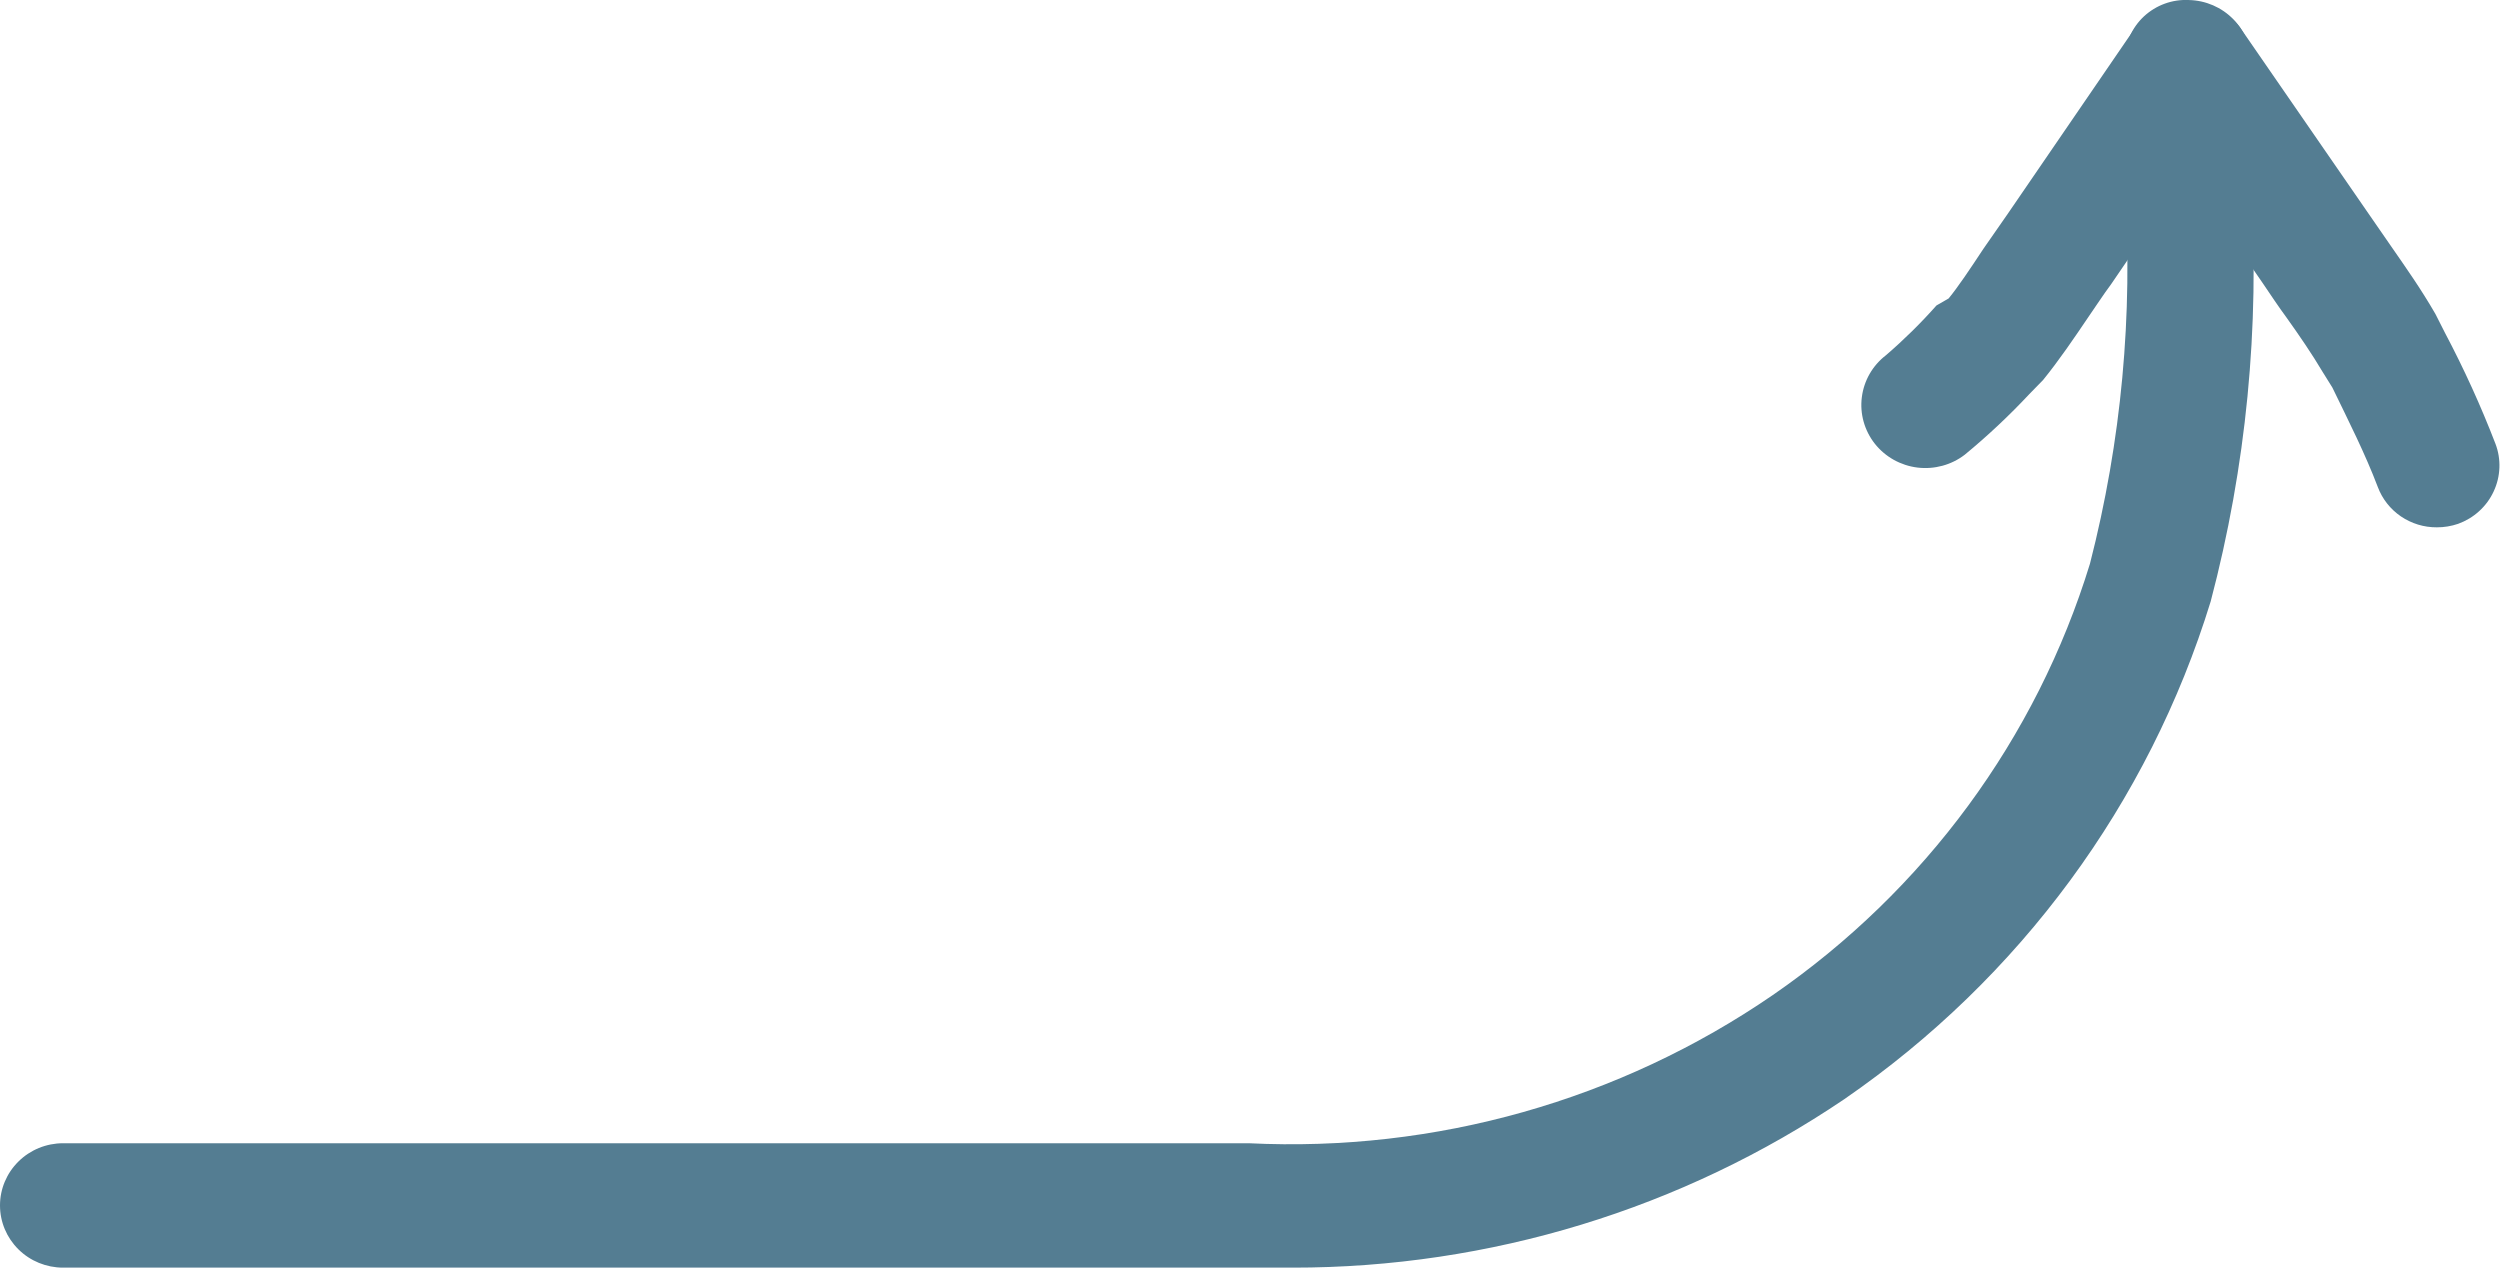
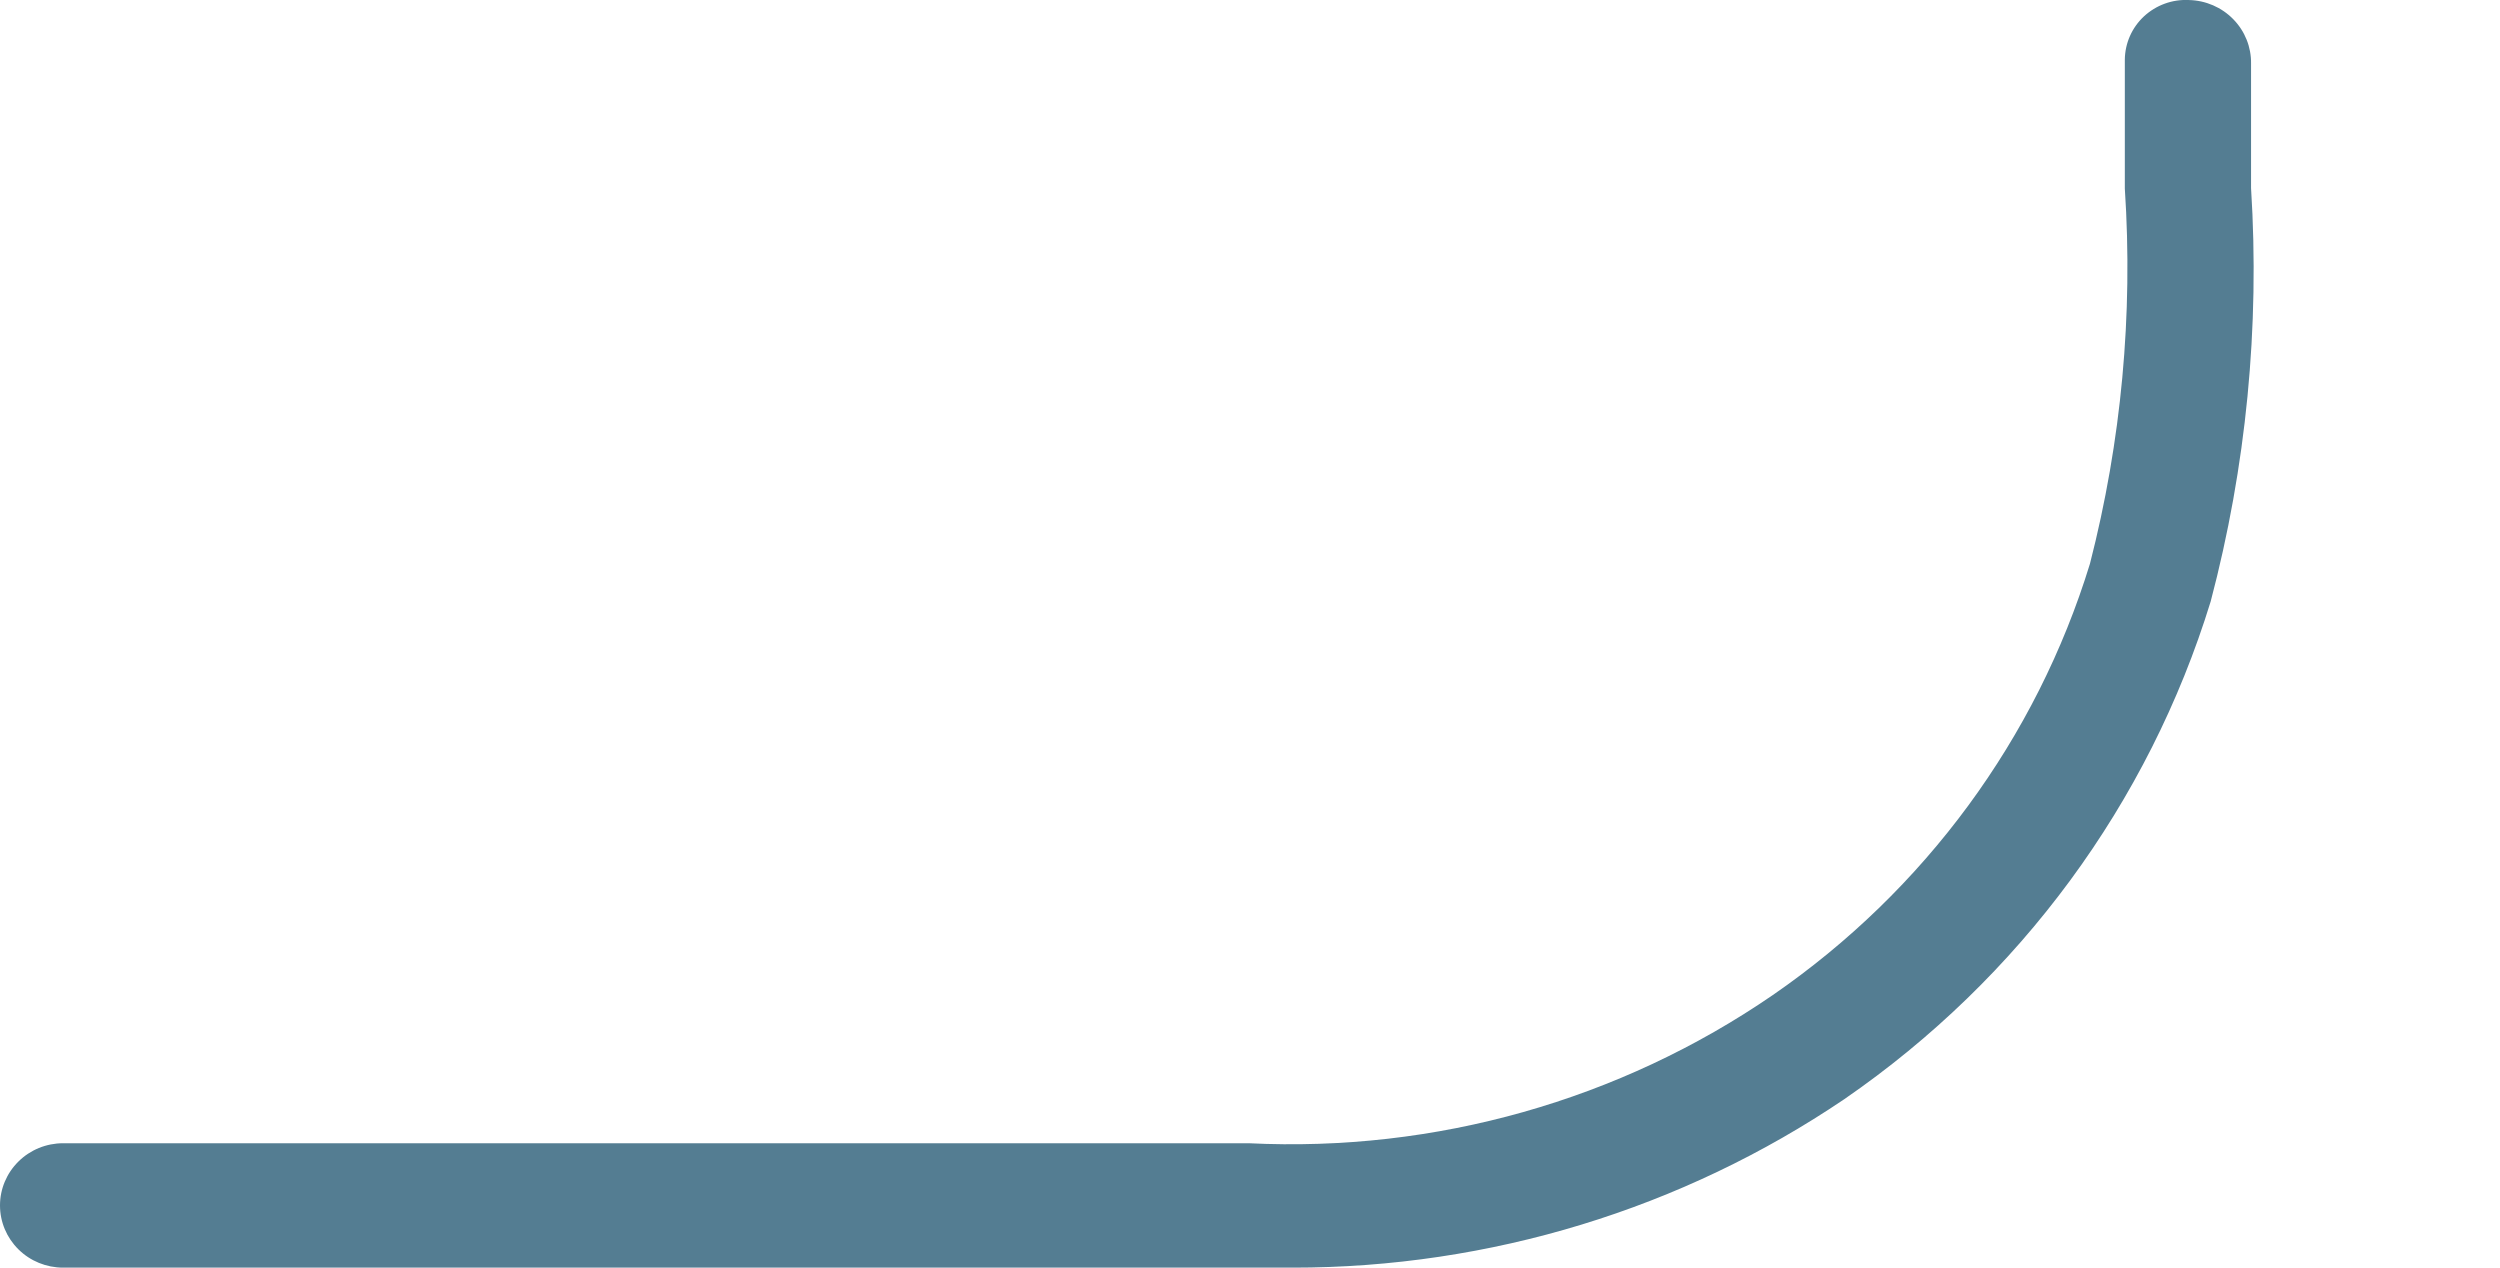
<svg xmlns="http://www.w3.org/2000/svg" width="71" height="36" viewBox="0 0 71 36" fill="none">
  <g clip-path="url(#clip0)">
    <path d="M36.712 36.001C36.262 36.001 35.818 36.001 35.378 36.001H1.793C1.317 36.001 0.861 35.815 0.525 35.483C0.189 35.152 0 34.703 0 34.234C0 33.766 0.189 33.317 0.525 32.986C0.861 32.654 1.317 32.468 1.793 32.468H35.464C40.763 32.729 45.998 31.248 50.35 28.258C54.661 25.285 57.833 20.971 59.355 16.009C60.248 12.53 60.582 8.936 60.345 5.355C60.345 4.14 60.345 2.911 60.345 1.696C60.347 1.465 60.396 1.238 60.489 1.026C60.582 0.815 60.718 0.624 60.888 0.465C61.059 0.307 61.26 0.184 61.479 0.104C61.699 0.024 61.932 -0.011 62.166 0.001C62.643 0.012 63.096 0.208 63.426 0.547C63.757 0.886 63.938 1.339 63.93 1.809C63.93 2.982 63.93 4.154 63.93 5.341C64.18 9.29 63.793 13.253 62.783 17.082C61.023 22.807 57.361 27.783 52.386 31.211C47.774 34.334 42.308 36.004 36.712 36.001Z" fill="#547D92" />
-     <path d="M69.207 14.976C68.842 14.979 68.486 14.87 68.185 14.665C67.885 14.46 67.656 14.169 67.53 13.832C67.171 12.885 66.698 11.953 66.239 11.006L65.966 10.568C65.665 10.06 65.307 9.537 64.934 9.014C64.705 8.703 64.49 8.378 64.26 8.039L62.109 4.917L59.958 8.068C59.728 8.378 59.528 8.689 59.312 9C58.911 9.593 58.481 10.229 58.022 10.794L57.635 11.19C57.062 11.803 56.449 12.379 55.799 12.914C55.419 13.206 54.936 13.337 54.457 13.279C53.979 13.221 53.543 12.977 53.246 12.603C52.95 12.228 52.816 11.753 52.876 11.281C52.935 10.809 53.182 10.38 53.562 10.088C54.072 9.649 54.551 9.177 54.996 8.675L55.34 8.477C55.598 8.166 55.957 7.63 56.33 7.064L57.018 6.075L60.646 0.777C60.818 0.549 61.042 0.364 61.3 0.236C61.558 0.109 61.842 0.042 62.13 0.042C62.419 0.042 62.703 0.109 62.961 0.236C63.219 0.364 63.443 0.549 63.615 0.777L67.272 6.075L67.917 7.008C68.318 7.587 68.749 8.195 69.165 8.915L69.437 9.452C69.977 10.474 70.456 11.526 70.871 12.603C70.954 12.821 70.992 13.053 70.983 13.285C70.974 13.518 70.919 13.746 70.82 13.957C70.722 14.169 70.582 14.359 70.408 14.517C70.235 14.675 70.031 14.797 69.81 14.877C69.616 14.943 69.412 14.977 69.207 14.976Z" fill="#547D92" />
  </g>
  <defs>
    <clipPath id="clip0">
      <rect width="71" height="36" fill="white" />
    </clipPath>
  </defs>
</svg>